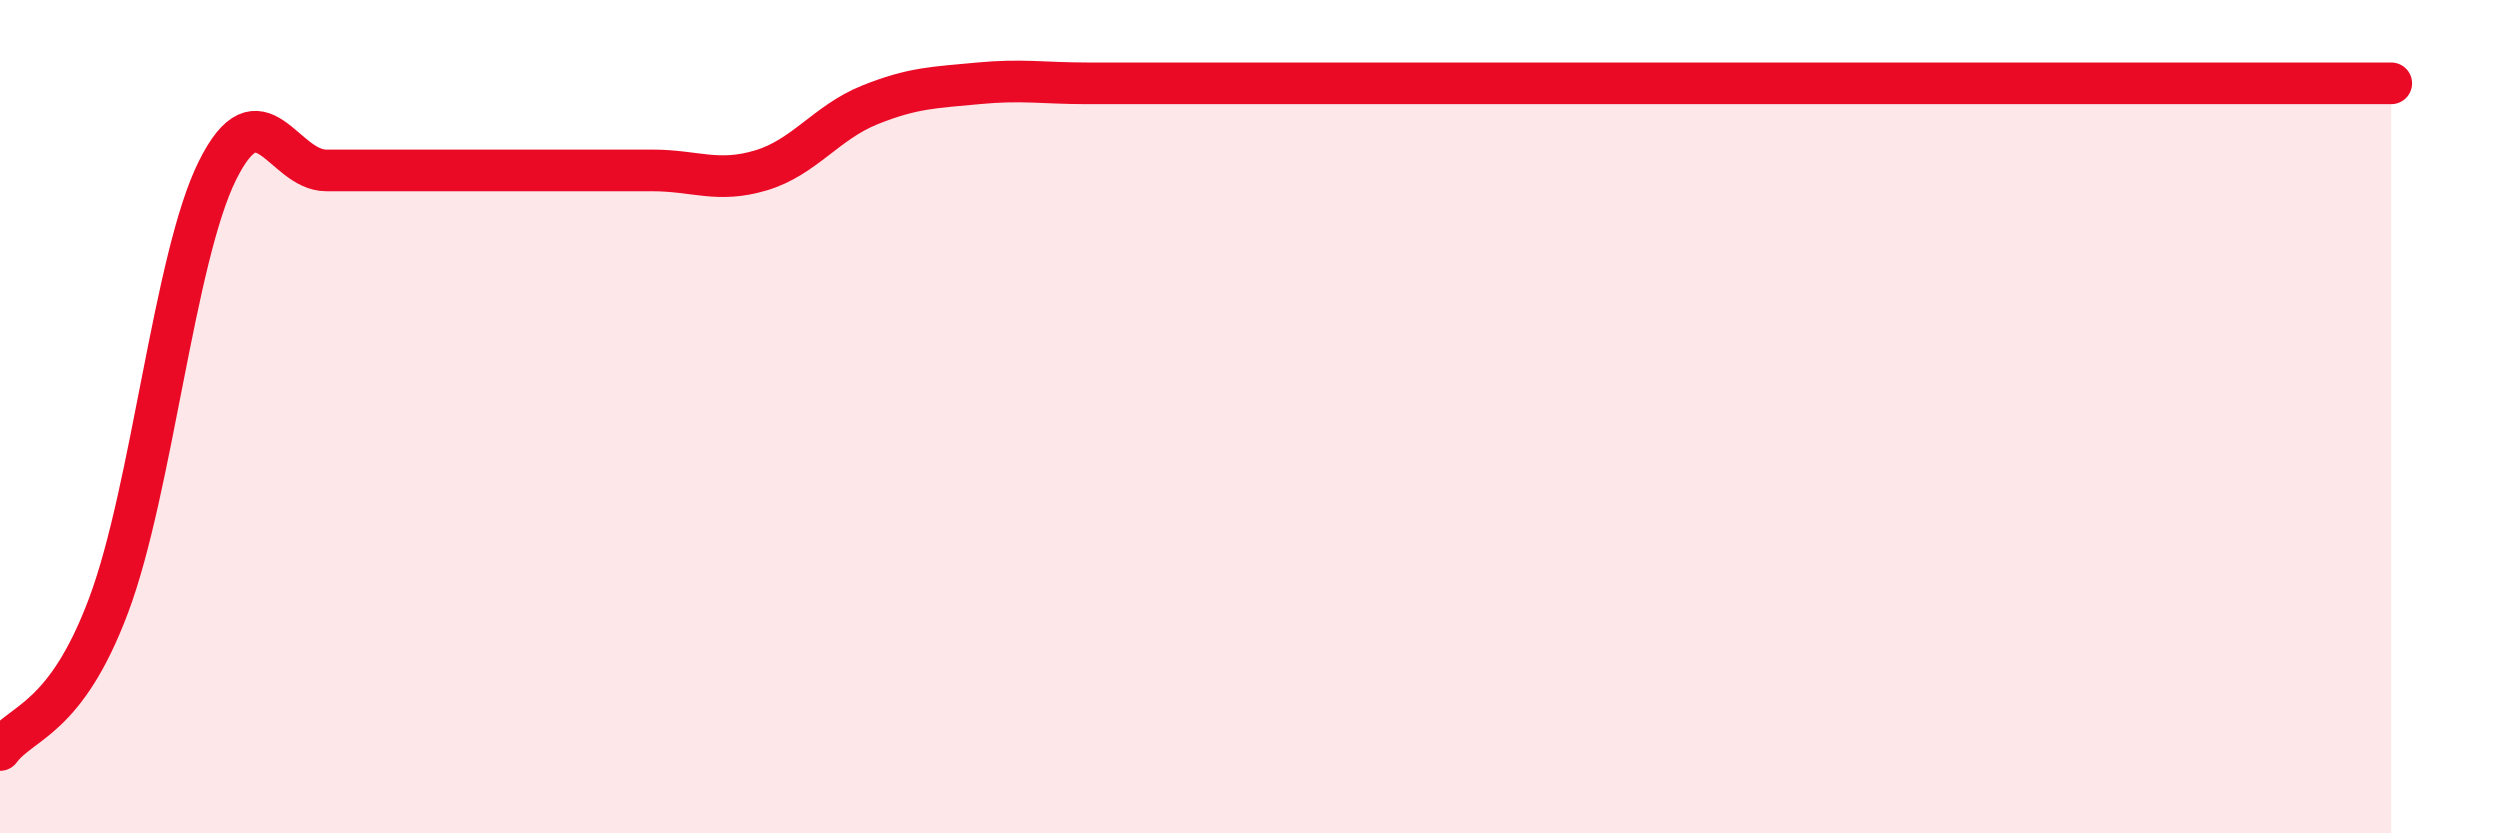
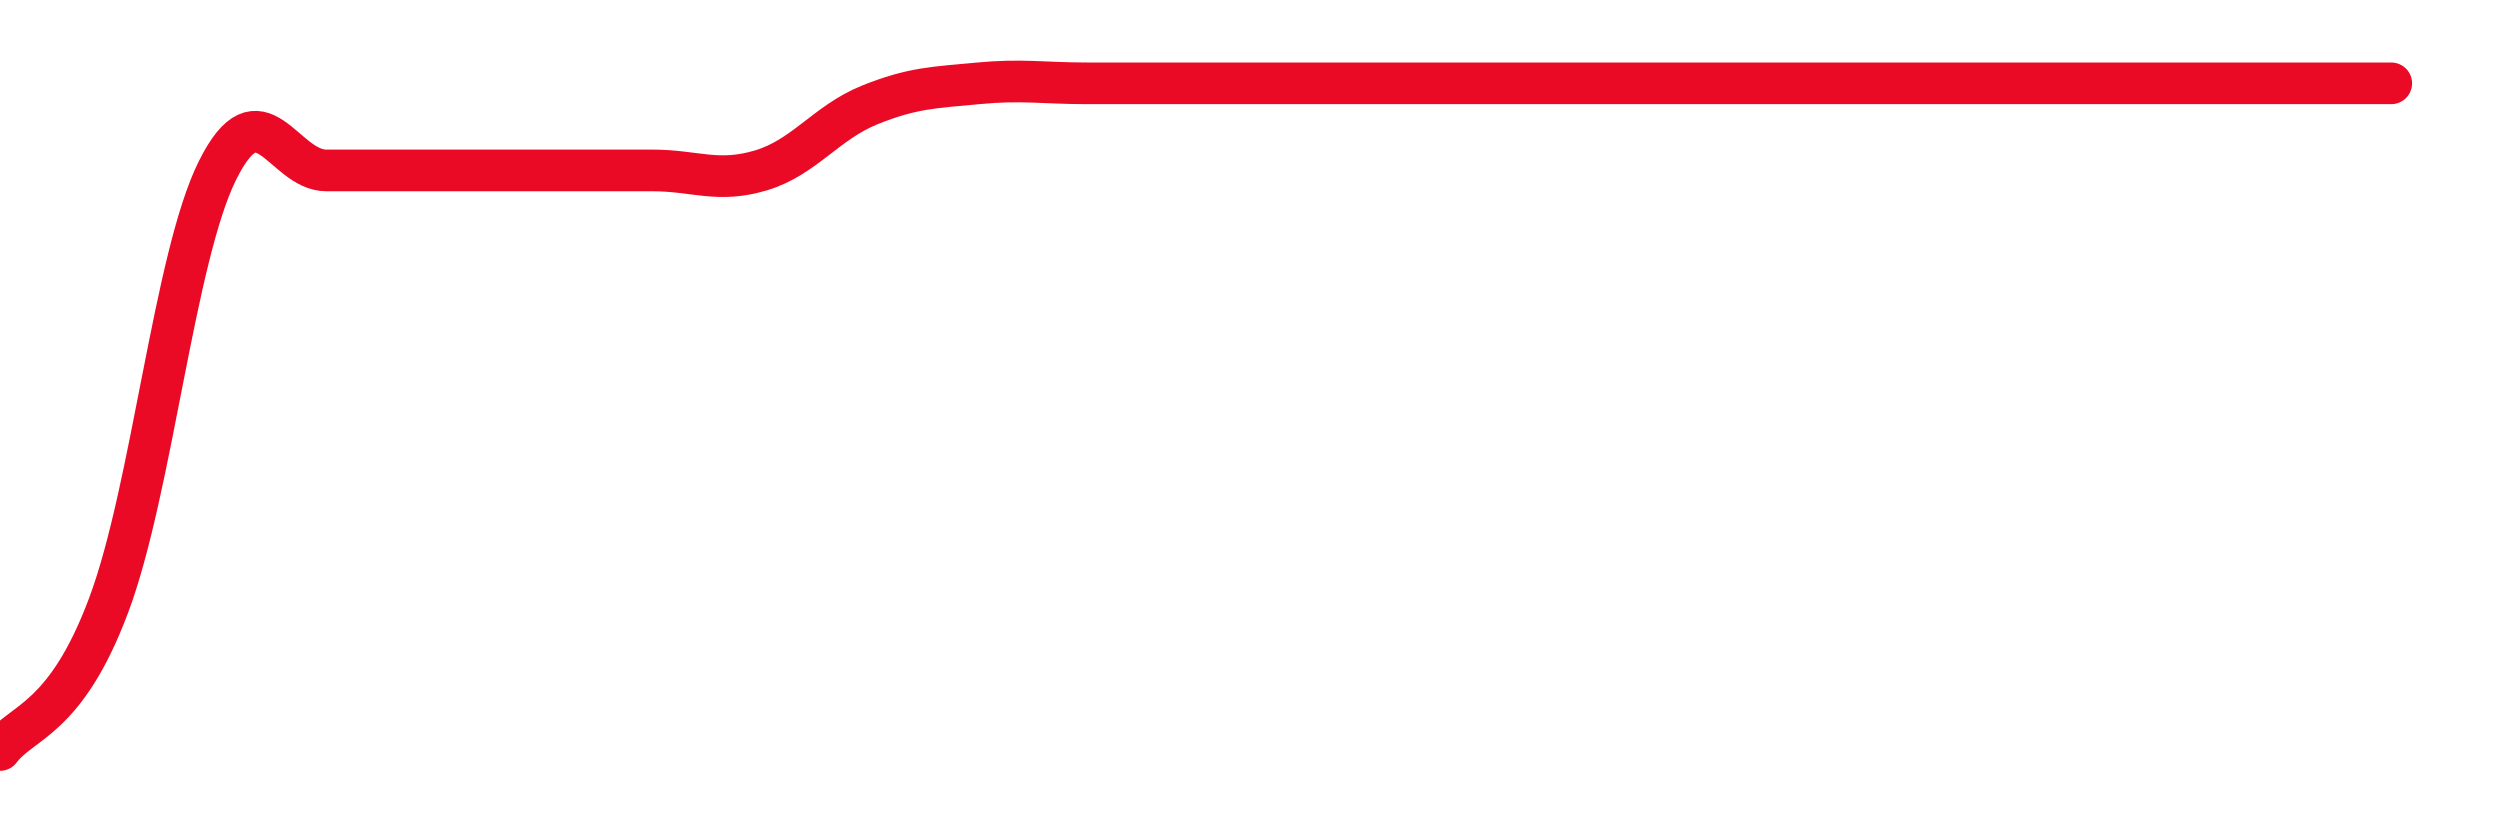
<svg xmlns="http://www.w3.org/2000/svg" width="60" height="20" viewBox="0 0 60 20">
-   <path d="M 0,18 C 0.52,17.3 1.57,17.3 2.61,14.52 C 3.65,11.74 4.18,6.18 5.22,4.09 C 6.26,2 6.79,4.09 7.83,4.09 C 8.87,4.09 9.39,4.09 10.43,4.09 C 11.47,4.09 12,4.09 13.04,4.09 C 14.08,4.09 14.61,4.09 15.65,4.09 C 16.69,4.09 17.22,4.4 18.26,4.09 C 19.3,3.78 19.83,2.94 20.87,2.52 C 21.91,2.1 22.44,2.1 23.48,2 C 24.52,1.9 25.05,2 26.09,2 C 27.13,2 27.66,2 28.7,2 C 29.74,2 30.26,2 31.3,2 C 32.34,2 32.87,2 33.91,2 C 34.95,2 35.48,2 36.52,2 C 37.56,2 38.09,2 39.13,2 C 40.17,2 40.7,2 41.74,2 C 42.78,2 43.31,2 44.35,2 C 45.39,2 45.92,2 46.96,2 C 48,2 48.53,2 49.57,2 C 50.61,2 51.13,2 52.17,2 C 53.21,2 53.74,2 54.78,2 C 55.82,2 56.87,2 57.39,2L57.39 20L0 20Z" fill="#EB0A25" opacity="0.1" stroke-linecap="round" stroke-linejoin="round" />
  <path d="M 0,18 C 0.52,17.3 1.57,17.3 2.61,14.52 C 3.65,11.74 4.18,6.18 5.22,4.09 C 6.26,2 6.79,4.09 7.83,4.09 C 8.87,4.09 9.39,4.09 10.43,4.09 C 11.47,4.09 12,4.09 13.04,4.09 C 14.08,4.09 14.61,4.09 15.65,4.09 C 16.69,4.09 17.22,4.4 18.26,4.09 C 19.3,3.78 19.83,2.94 20.87,2.52 C 21.91,2.1 22.44,2.1 23.48,2 C 24.52,1.9 25.05,2 26.09,2 C 27.13,2 27.66,2 28.7,2 C 29.74,2 30.26,2 31.3,2 C 32.34,2 32.87,2 33.91,2 C 34.95,2 35.48,2 36.52,2 C 37.56,2 38.09,2 39.13,2 C 40.17,2 40.7,2 41.74,2 C 42.78,2 43.31,2 44.35,2 C 45.39,2 45.92,2 46.96,2 C 48,2 48.53,2 49.57,2 C 50.61,2 51.13,2 52.17,2 C 53.21,2 53.74,2 54.78,2 C 55.82,2 56.87,2 57.39,2" stroke="#EB0A25" stroke-width="1" fill="none" stroke-linecap="round" stroke-linejoin="round" />
</svg>